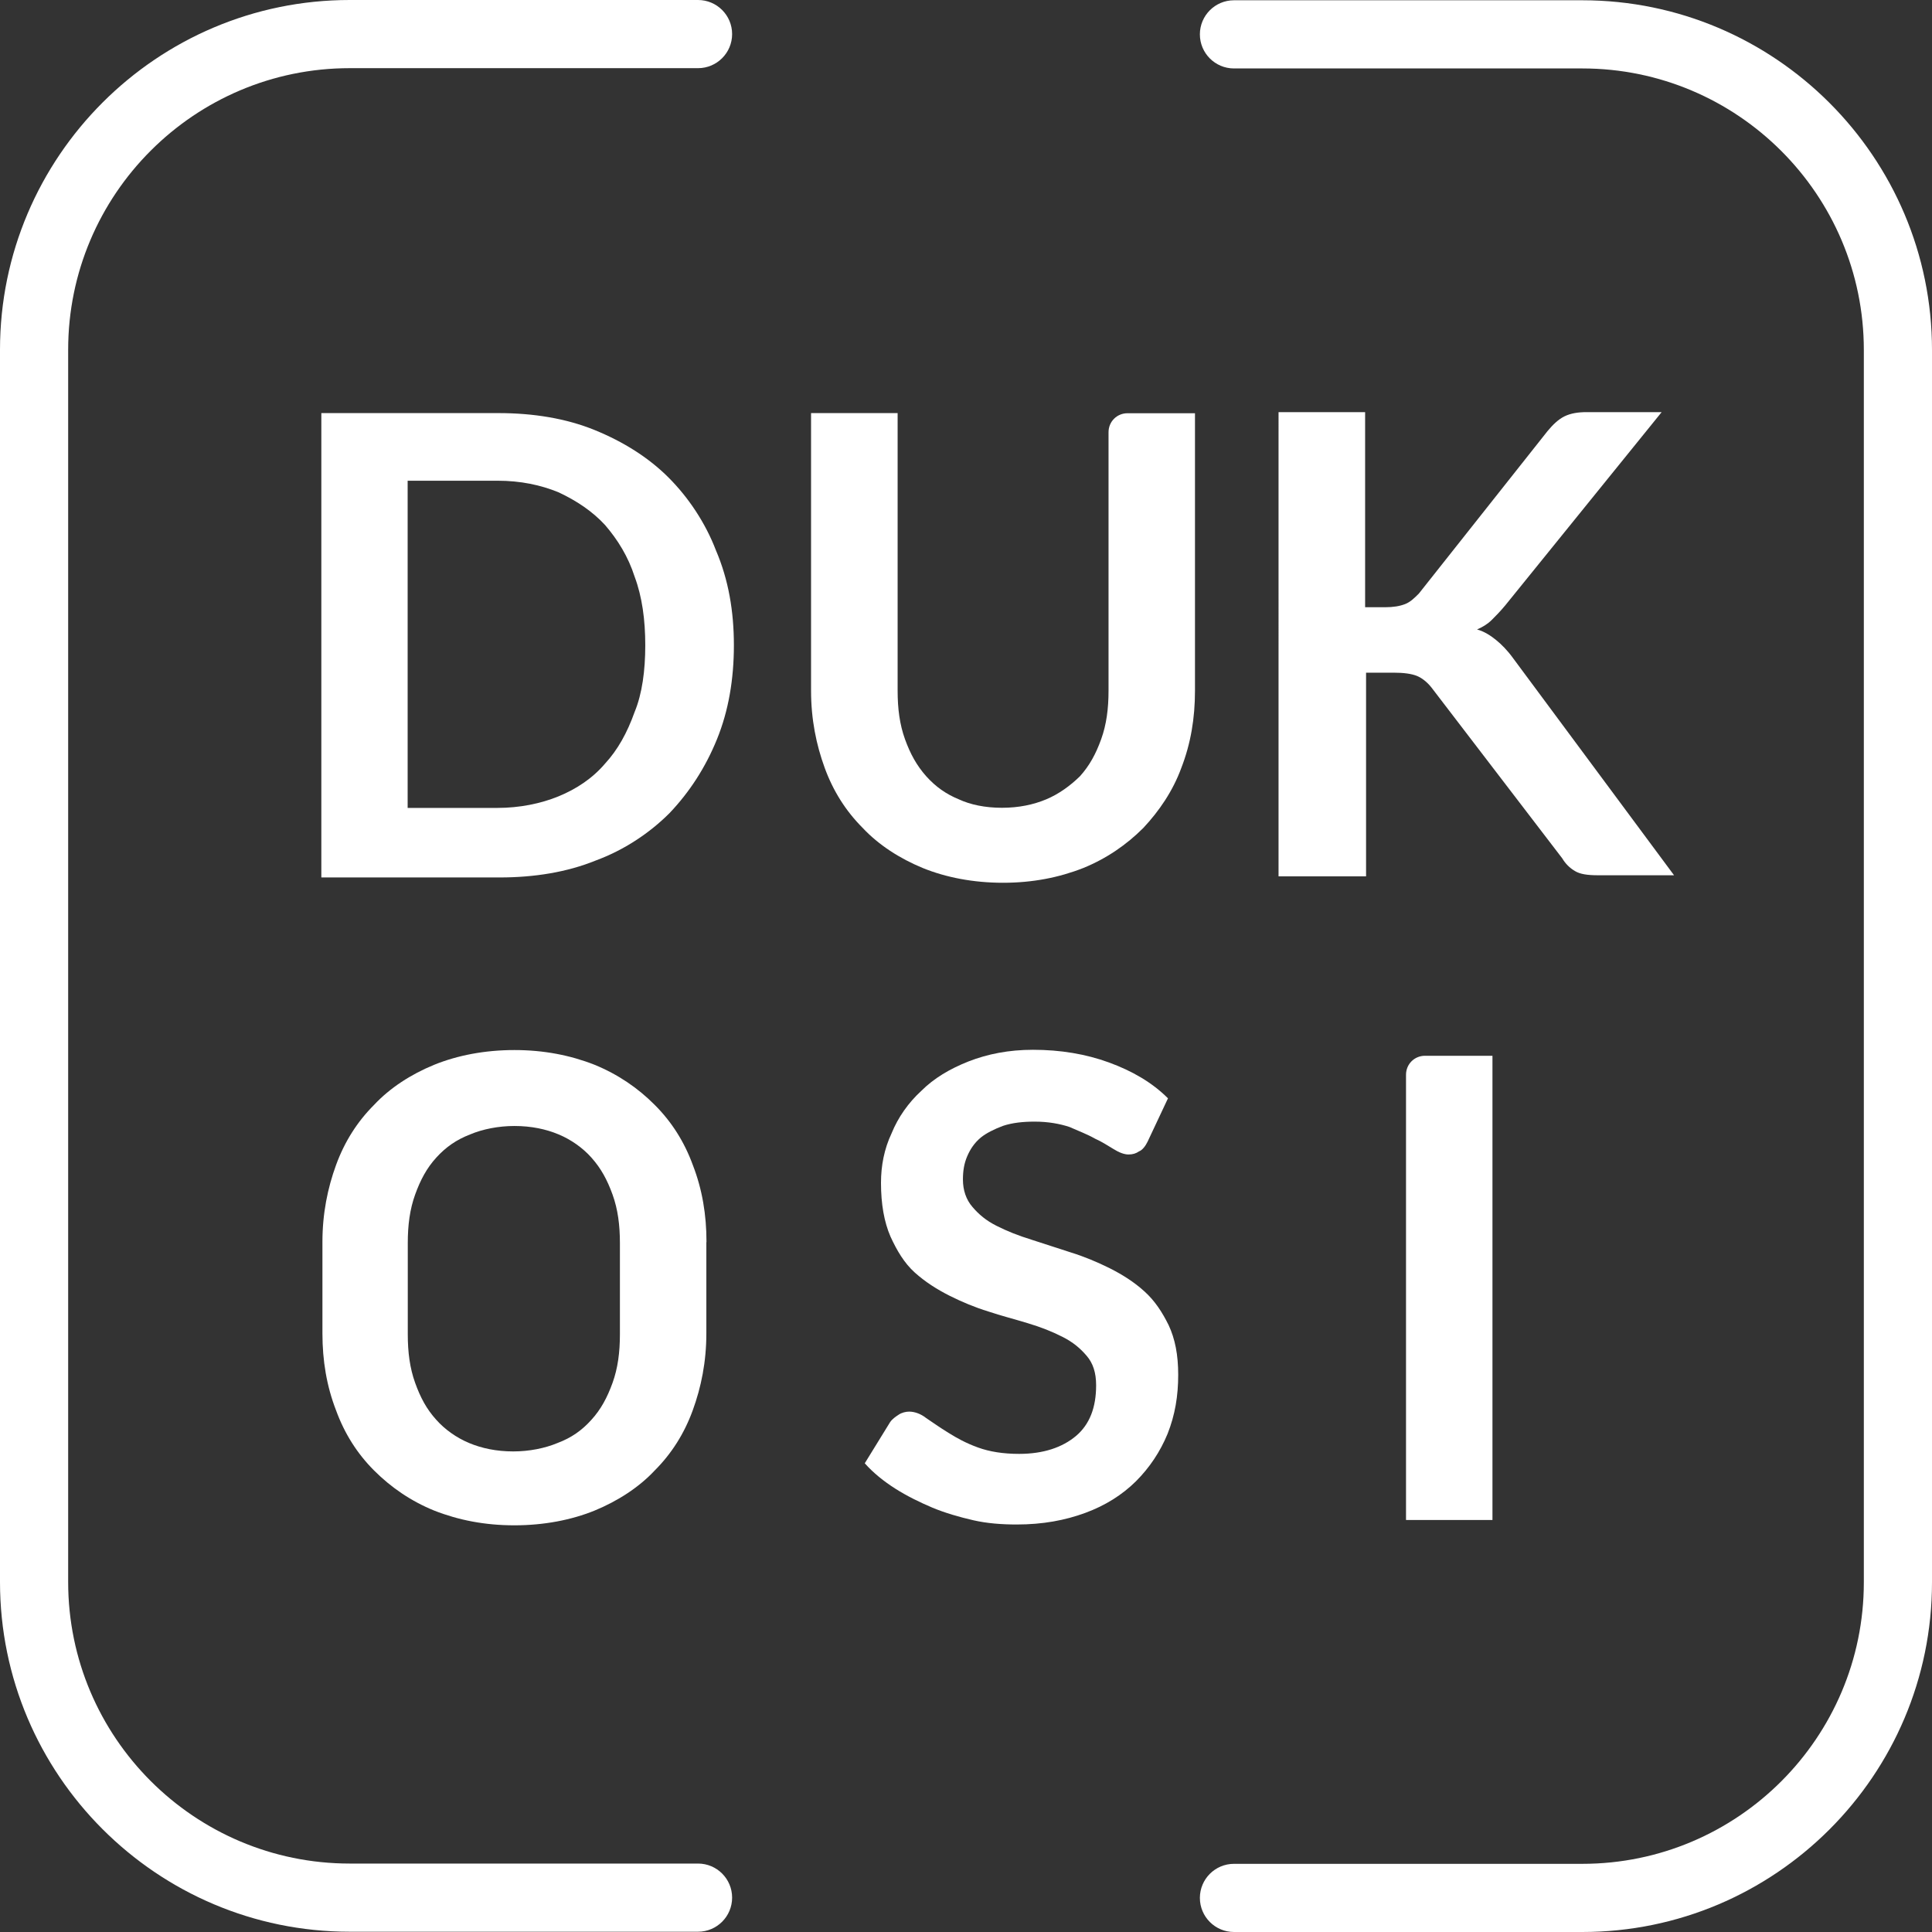
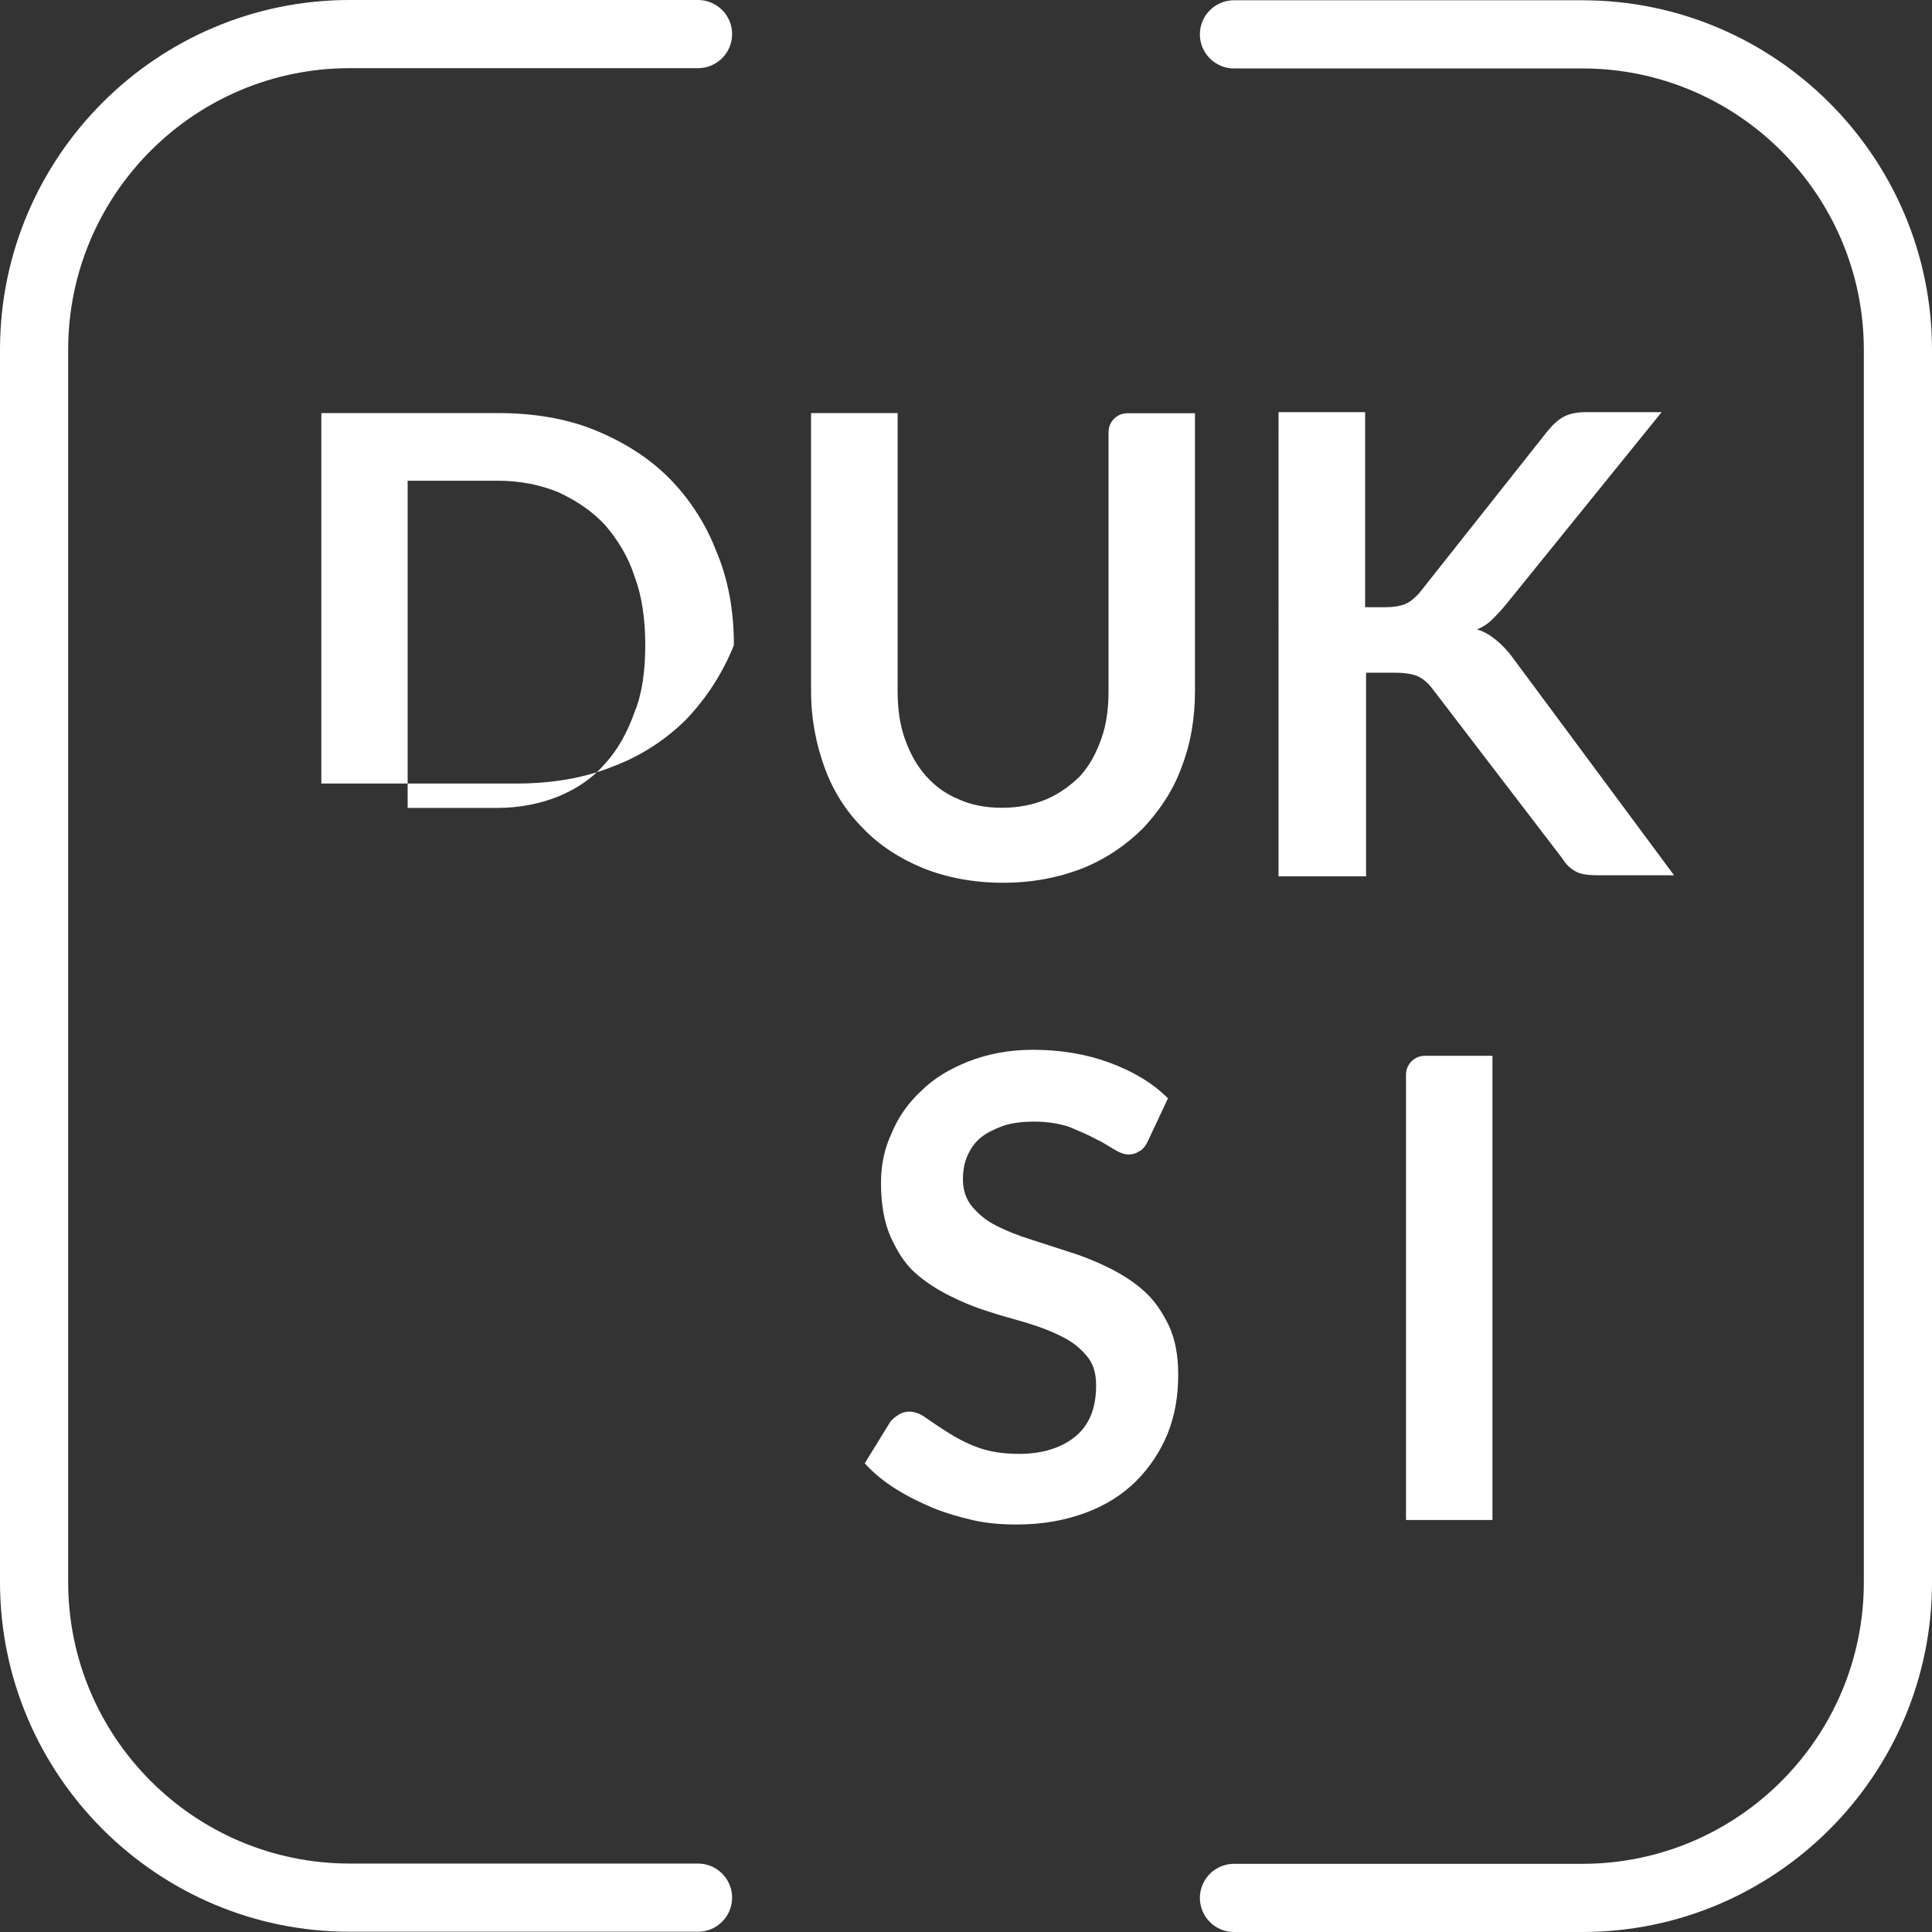
<svg xmlns="http://www.w3.org/2000/svg" id="Layer_1" x="0px" y="0px" viewBox="0 0 1417.1 1417.1" style="enable-background:new 0 0 1417.1 1417.1;" xml:space="preserve">
  <rect x="0" y="0" width="1417.1" height="1417.1" fill="#333333" stroke="none" />
  <style type="text/css">
	.st0{fill:#FFFFFF;}
</style>
-   <path class="st0" d="M538.3,473.3c0,24.8-3.9,48-12.4,68.9c-8.5,20.9-20.1,38.7-34.8,54.2c-14.7,14.7-33.3,27.1-54.2,34.8  c-20.9,8.5-44.9,12.4-70.4,12.4H235.7V303h130c25.5,0,49.5,3.9,70.4,12.4c20.9,8.5,39.5,20.1,54.2,34.8  c14.7,14.7,27.1,33.3,34.8,53.4C534.4,425.3,538.3,448.5,538.3,473.3 M473.3,473.3c0-18.6-2.3-35.6-7.8-50.3  c-4.7-14.7-12.4-27.1-21.7-37.9c-9.3-10.1-20.9-17.8-34.1-24c-13.2-5.4-27.9-8.5-44.9-8.5h-65.8v240h65.8c16.2,0,31.7-3.1,44.9-8.5  c13.1-5.4,24.8-13.1,34.1-24c9.3-10.1,16.2-22.5,21.7-37.9C471,508.9,473.3,491.9,473.3,473.3" />
+   <path class="st0" d="M538.3,473.3c-8.5,20.9-20.1,38.7-34.8,54.2c-14.7,14.7-33.3,27.1-54.2,34.8  c-20.9,8.5-44.9,12.4-70.4,12.4H235.7V303h130c25.5,0,49.5,3.9,70.4,12.4c20.9,8.5,39.5,20.1,54.2,34.8  c14.7,14.7,27.1,33.3,34.8,53.4C534.4,425.3,538.3,448.5,538.3,473.3 M473.3,473.3c0-18.6-2.3-35.6-7.8-50.3  c-4.7-14.7-12.4-27.1-21.7-37.9c-9.3-10.1-20.9-17.8-34.1-24c-13.2-5.4-27.9-8.5-44.9-8.5h-65.8v240h65.8c16.2,0,31.7-3.1,44.9-8.5  c13.1-5.4,24.8-13.1,34.1-24c9.3-10.1,16.2-22.5,21.7-37.9C471,508.9,473.3,491.9,473.3,473.3" />
  <path class="st0" d="M734.9,592.5c12.4,0,23.2-2.3,32.5-6.2c9.3-3.9,17.8-10.1,24.8-17c7-7.8,11.6-16.3,15.5-27.1  c3.9-10.8,5.4-22.5,5.4-35.6V317c0-7.8,6.2-13.9,13.9-13.9h49.5v203.6c0,20.1-3.1,38.7-10,56.5c-6.2,17-16.3,31.7-27.9,44.1  c-12.4,12.4-27.1,22.5-44.1,29.4c-17.8,7-37.2,10.8-58.8,10.8c-21.7,0-41.8-3.9-58.8-10.8c-17-7-32.5-17-44.1-29.4  c-12.4-12.4-21.7-27.1-27.9-44.1c-6.2-17-10-35.6-10-56.5V303h63.5v203.6c0,13.2,1.5,24.8,5.4,35.6c3.9,10.8,8.6,19.3,15.5,27.1  c7,7.8,14.7,13.2,24,17C711.7,590.2,722.5,592.5,734.9,592.5" />
-   <path class="st0" d="M454.7,978.7c0,13.1-1.5,24.8-5.4,35.6c-3.9,10.8-8.5,19.4-15.5,27.1c-7,7.8-14.7,13.2-24.8,17  c-9.3,3.9-20.9,6.2-32.5,6.2c-12.4,0-23.2-2.3-32.5-6.2c-9.3-3.9-17.8-10-24-17c-7-7.7-11.6-16.2-15.5-27.1  c-3.9-10.8-5.4-22.5-5.4-35.6v-66.9c0-13.2,1.5-24.8,5.4-35.6c3.9-10.8,8.5-19.4,15.5-27.1c7-7.7,14.7-13.1,24.8-17  c9.2-3.9,20.9-6.2,32.5-6.2c12.4,0,23.2,2.3,32.5,6.2c9.3,3.9,17.8,10,24,17c7,7.8,11.6,16.3,15.5,27.1c3.9,10.8,5.4,22.4,5.4,35.6  V978.7z M518.2,911.1c0-20.1-3.1-38.7-10-56.5c-6.2-17-15.5-31.7-27.9-44.1C467.9,798,453.2,788,436.1,781  c-17.8-7-37.2-10.8-58.8-10.8c-21.7,0-41.8,3.9-58.8,10.8c-17.1,7-32.5,17-44.1,29.4c-12.4,12.4-21.7,27.1-27.9,44.1  c-6.2,17-10,35.6-10,56.5V978c0,20.1,3.1,38.7,10,56.5c6.2,17,15.5,31.7,27.9,44.1c12.4,12.4,27.1,22.5,44.1,29.4  c17.8,7,37.1,10.8,58.8,10.8c21.7,0,41.8-3.9,58.8-10.8c17-7,32.5-17,44.1-29.4c12.4-12.4,21.7-27.1,27.9-44.1  c6.2-17,10-35.6,10-56.5V911.1z" />
  <path class="st0" d="M1001.2,445.4h14.7c6.2,0,10.8-0.8,14.7-2.3c3.9-1.5,7-4.6,10.1-7.7l94.4-119.2c3.9-4.7,7.8-8.5,12.4-10.8  c4.7-2.3,10.1-3.1,16.3-3.1h55l-114.6,141.6c-3.9,4.7-7,7.8-10,10.8c-3.1,3.1-7,5.4-10.8,7c5.4,1.5,10.1,4.6,13.9,7.7  c3.9,3.1,8.5,7.8,12.4,13.2L1227.9,642h-55.7c-7.8,0-13.2-0.8-17-3.1c-3.9-2.3-7-5.4-9.3-9.3l-96-125.4c-3.1-3.9-7-7-10.8-8.5  c-3.9-1.5-9.3-2.3-17-2.3h-20.1v149.4h-64.2V302.3h63.5V445.4z" />
  <path class="st0" d="M841.7,837.5c-1.5,3.1-3.9,6.2-6.2,7c-2.3,1.6-4.7,2.3-7.8,2.3c-3.1,0-7-1.5-10.8-3.9  c-3.9-2.3-8.5-5.4-13.9-7.8c-5.4-3.1-11.6-5.4-18.6-8.5c-7-2.3-15.5-3.9-25.5-3.9c-8.5,0-16.2,0.8-23.2,3.1  c-6.2,2.3-12.4,5.4-16.2,8.5c-4.7,3.9-7.8,8.5-10.1,13.9c-2.3,5.4-3.1,10.8-3.1,17c0,7.7,2.3,14.7,7,20.1c4.6,5.4,10,10,17.8,13.9  c7.8,3.9,15.5,7,25.5,10.1c9.3,3.1,19.4,6.2,28.7,9.3c10,3.1,19.3,7,28.6,11.6c9.3,4.7,17.8,10,25.5,17c7.8,7,13.2,15.5,17.8,24.8  c4.7,10.1,7,21.7,7,36.4c0,15.5-2.3,29.4-7.8,43.3c-5.4,13.1-13.2,24.8-23.2,34.8c-10.1,10-22.5,17.8-37.2,23.2  c-14.7,5.4-31,8.5-50.3,8.5c-10.8,0-21.7-0.8-31.7-3.1c-10.1-2.3-20.9-5.4-30.2-9.3c-9.2-3.9-18.6-8.5-27.1-13.9  c-8.5-5.4-16.2-11.6-22.4-18.6l18.6-30.2c1.6-2.3,3.9-3.9,6.2-5.4c2.3-1.6,5.4-2.3,7.8-2.3c3.9,0,8.5,1.6,12.4,4.7  c4.6,3.1,10.1,7,16.3,10.8c6.2,3.9,13.1,7.7,21.7,10.8c8.5,3.1,18.6,4.7,30.2,4.7c17.8,0,31.7-4.7,41.8-13.2  c10-8.5,14.7-20.9,14.7-37.1c0-9.3-2.3-16.3-7-21.7c-4.6-5.4-10-10-17.8-13.9c-7.7-3.9-15.5-7-25.5-10c-10.1-3.1-19.4-5.4-28.6-8.5  c-10.1-3.1-19.4-7-28.6-11.6c-9.3-4.7-17.8-10.1-25.5-17c-7.8-7-13.2-16.3-17.8-26.3c-4.7-10.8-7-24-7-39.5  c0-12.4,2.3-24.8,7.8-36.4c4.7-11.6,12.4-22.5,21.7-31c9.3-9.3,20.9-16.2,34.8-21.7c13.9-5.4,29.4-8.5,47.2-8.5  c20.1,0,38.7,3.1,55.7,9.3c17,6.2,31.7,14.7,43.3,26.3L841.7,837.5z" />
  <path class="st0" d="M1094.8,1114.9h-63.5V788.3c0-7.8,6.2-13.9,13.9-13.9h49.5V1114.9z" />
-   <path class="st0" d="M512,1415.6" />
  <g>
    <path class="st0" d="M512,1416.9H256.5C115.1,1416.9,0,1301.8,0,1160.4V256.5C0,115.1,115.1,0,256.5,0H512c13.8,0,25,11.2,25,25   s-11.2,25-25,25H256.5C142.6,50,50,142.6,50,256.5v903.9c0,113.9,92.6,206.5,206.5,206.5H512c13.8,0,25,11.2,25,25   C537,1405.7,525.8,1416.9,512,1416.9z" />
  </g>
  <path class="st0" d="M1160.6,1415.8" />
  <g>
    <path class="st0" d="M1160.6,1417.1H905.1c-13.8,0-25-11.2-25-25c0-13.8,11.2-25,25-25h255.5c113.9,0,206.5-92.6,206.5-206.5V256.7   c0-113.9-92.6-206.5-206.5-206.5H905.1c-13.8,0-25-11.2-25-25s11.2-25,25-25h255.5c141.4,0,256.5,115.1,256.5,256.5v903.9   C1417.1,1302.1,1302,1417.1,1160.6,1417.1z" />
  </g>
</svg>